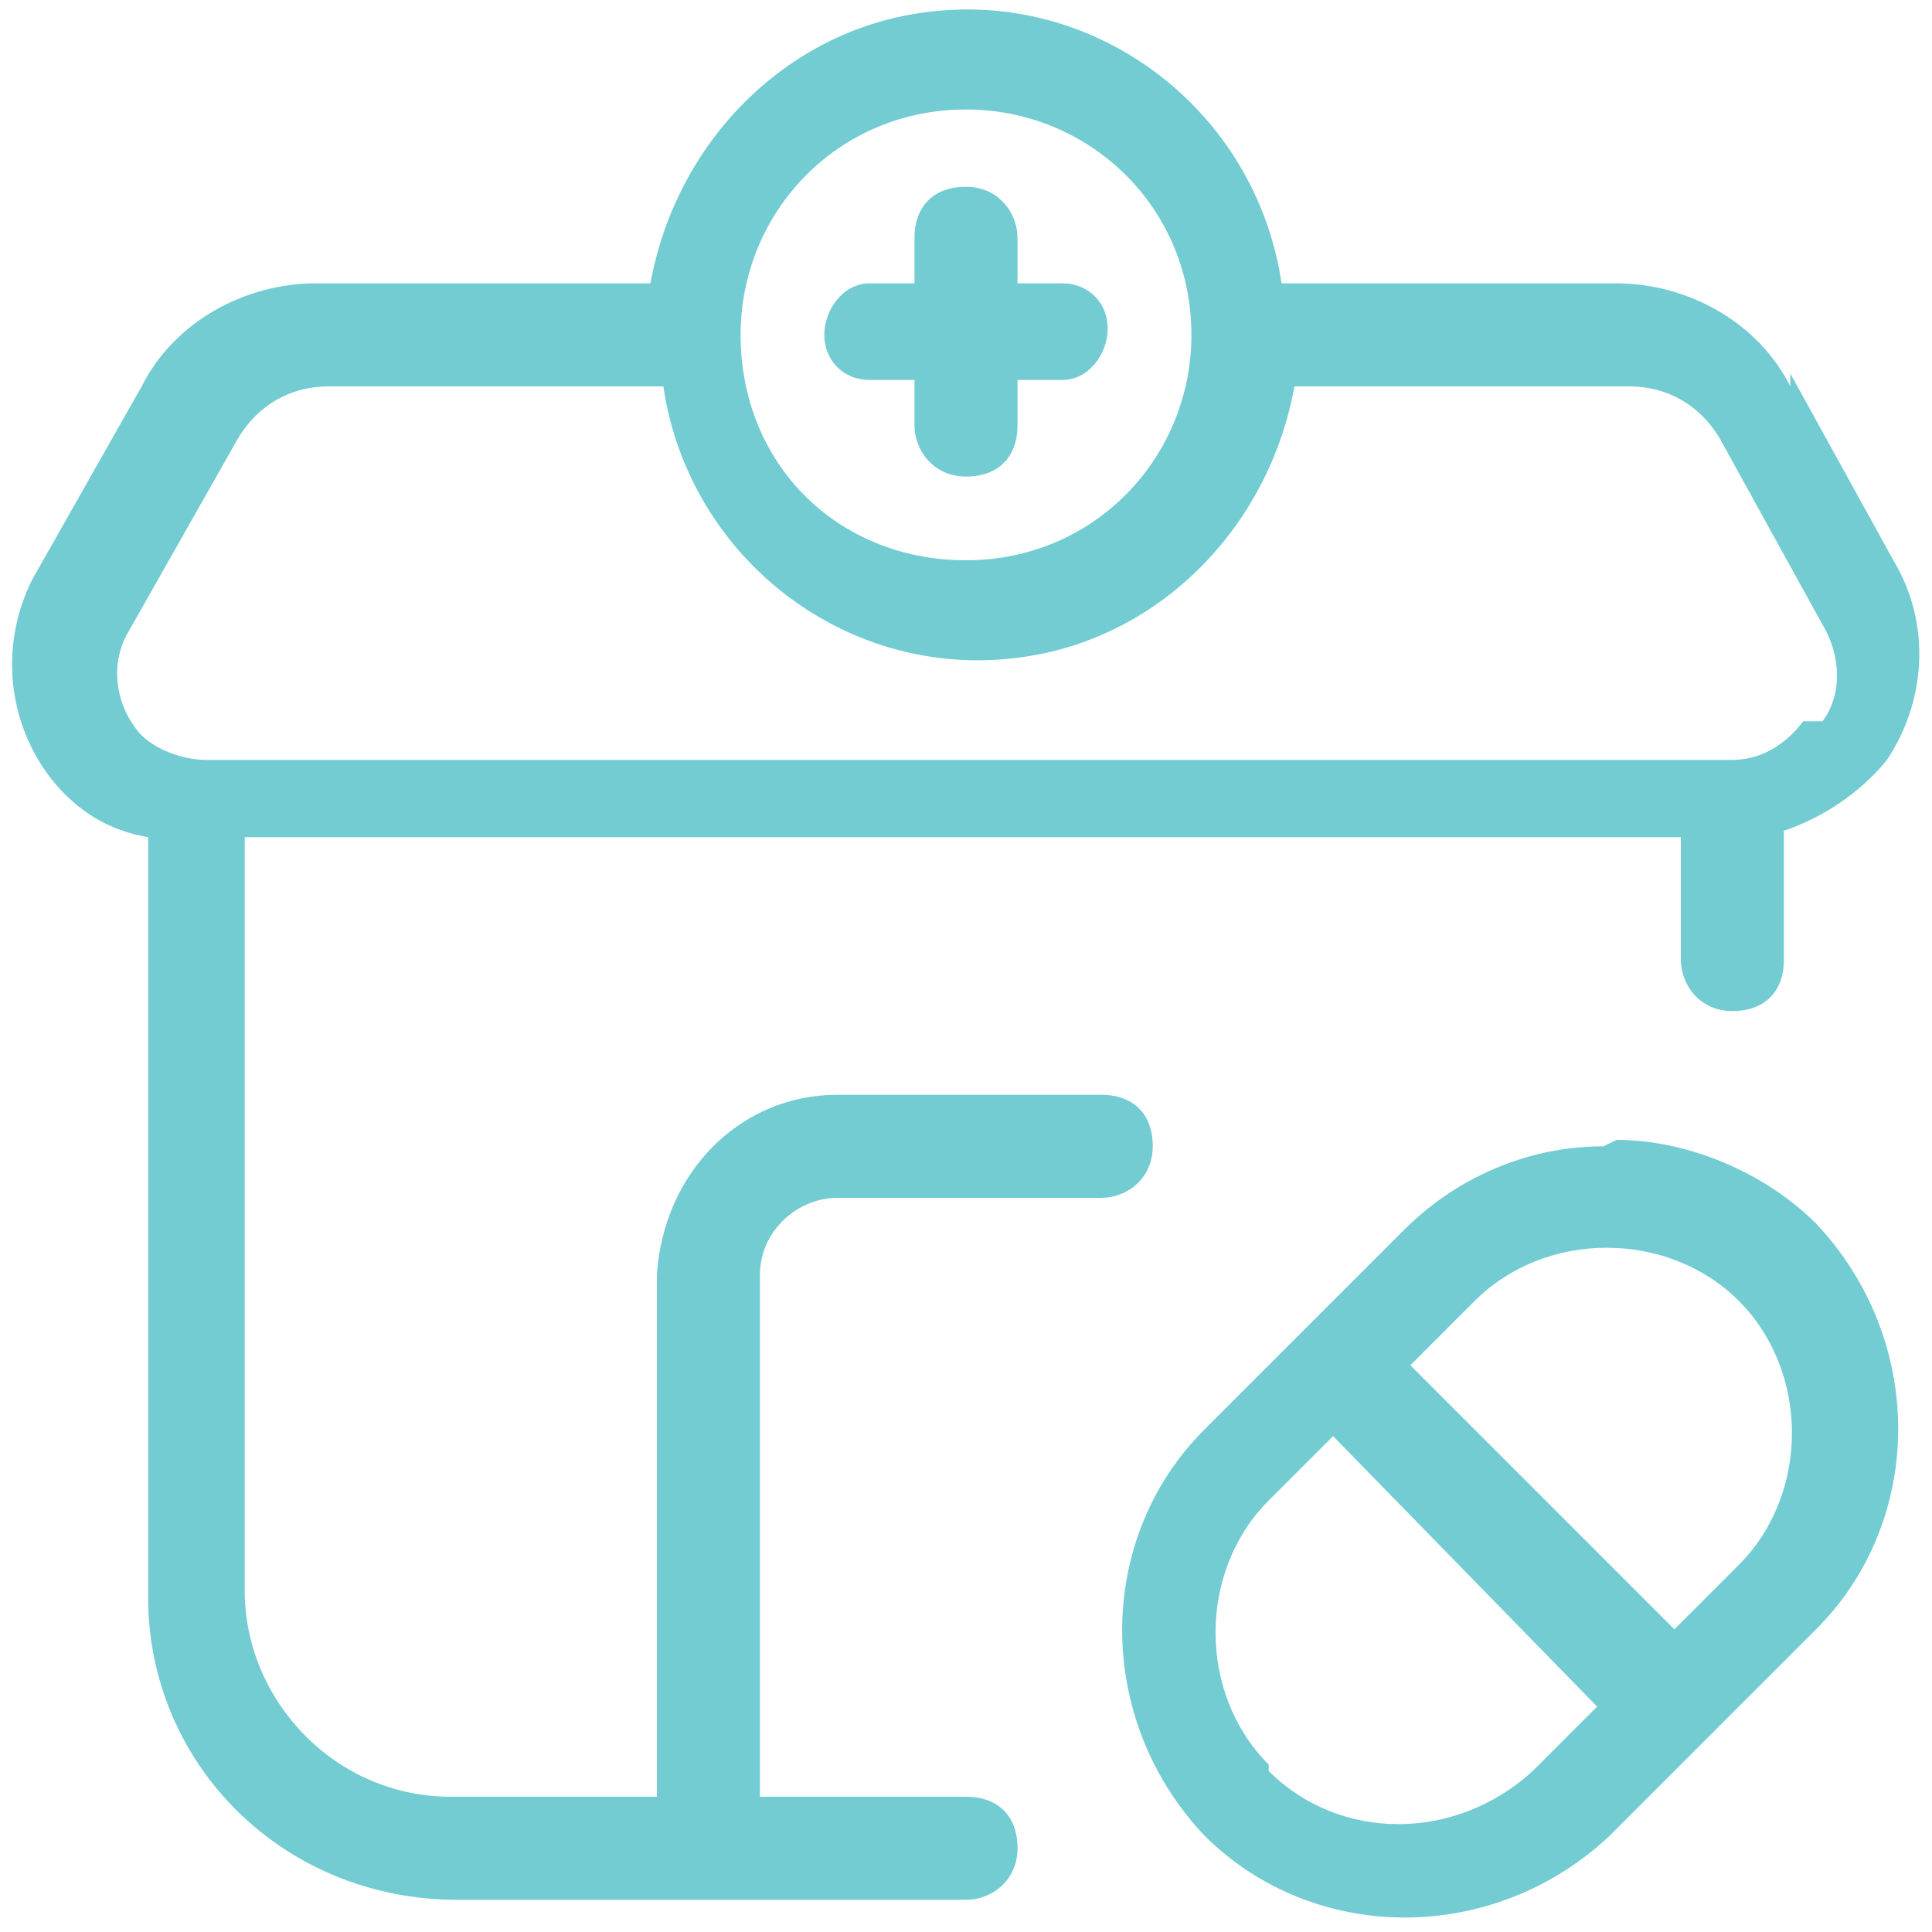
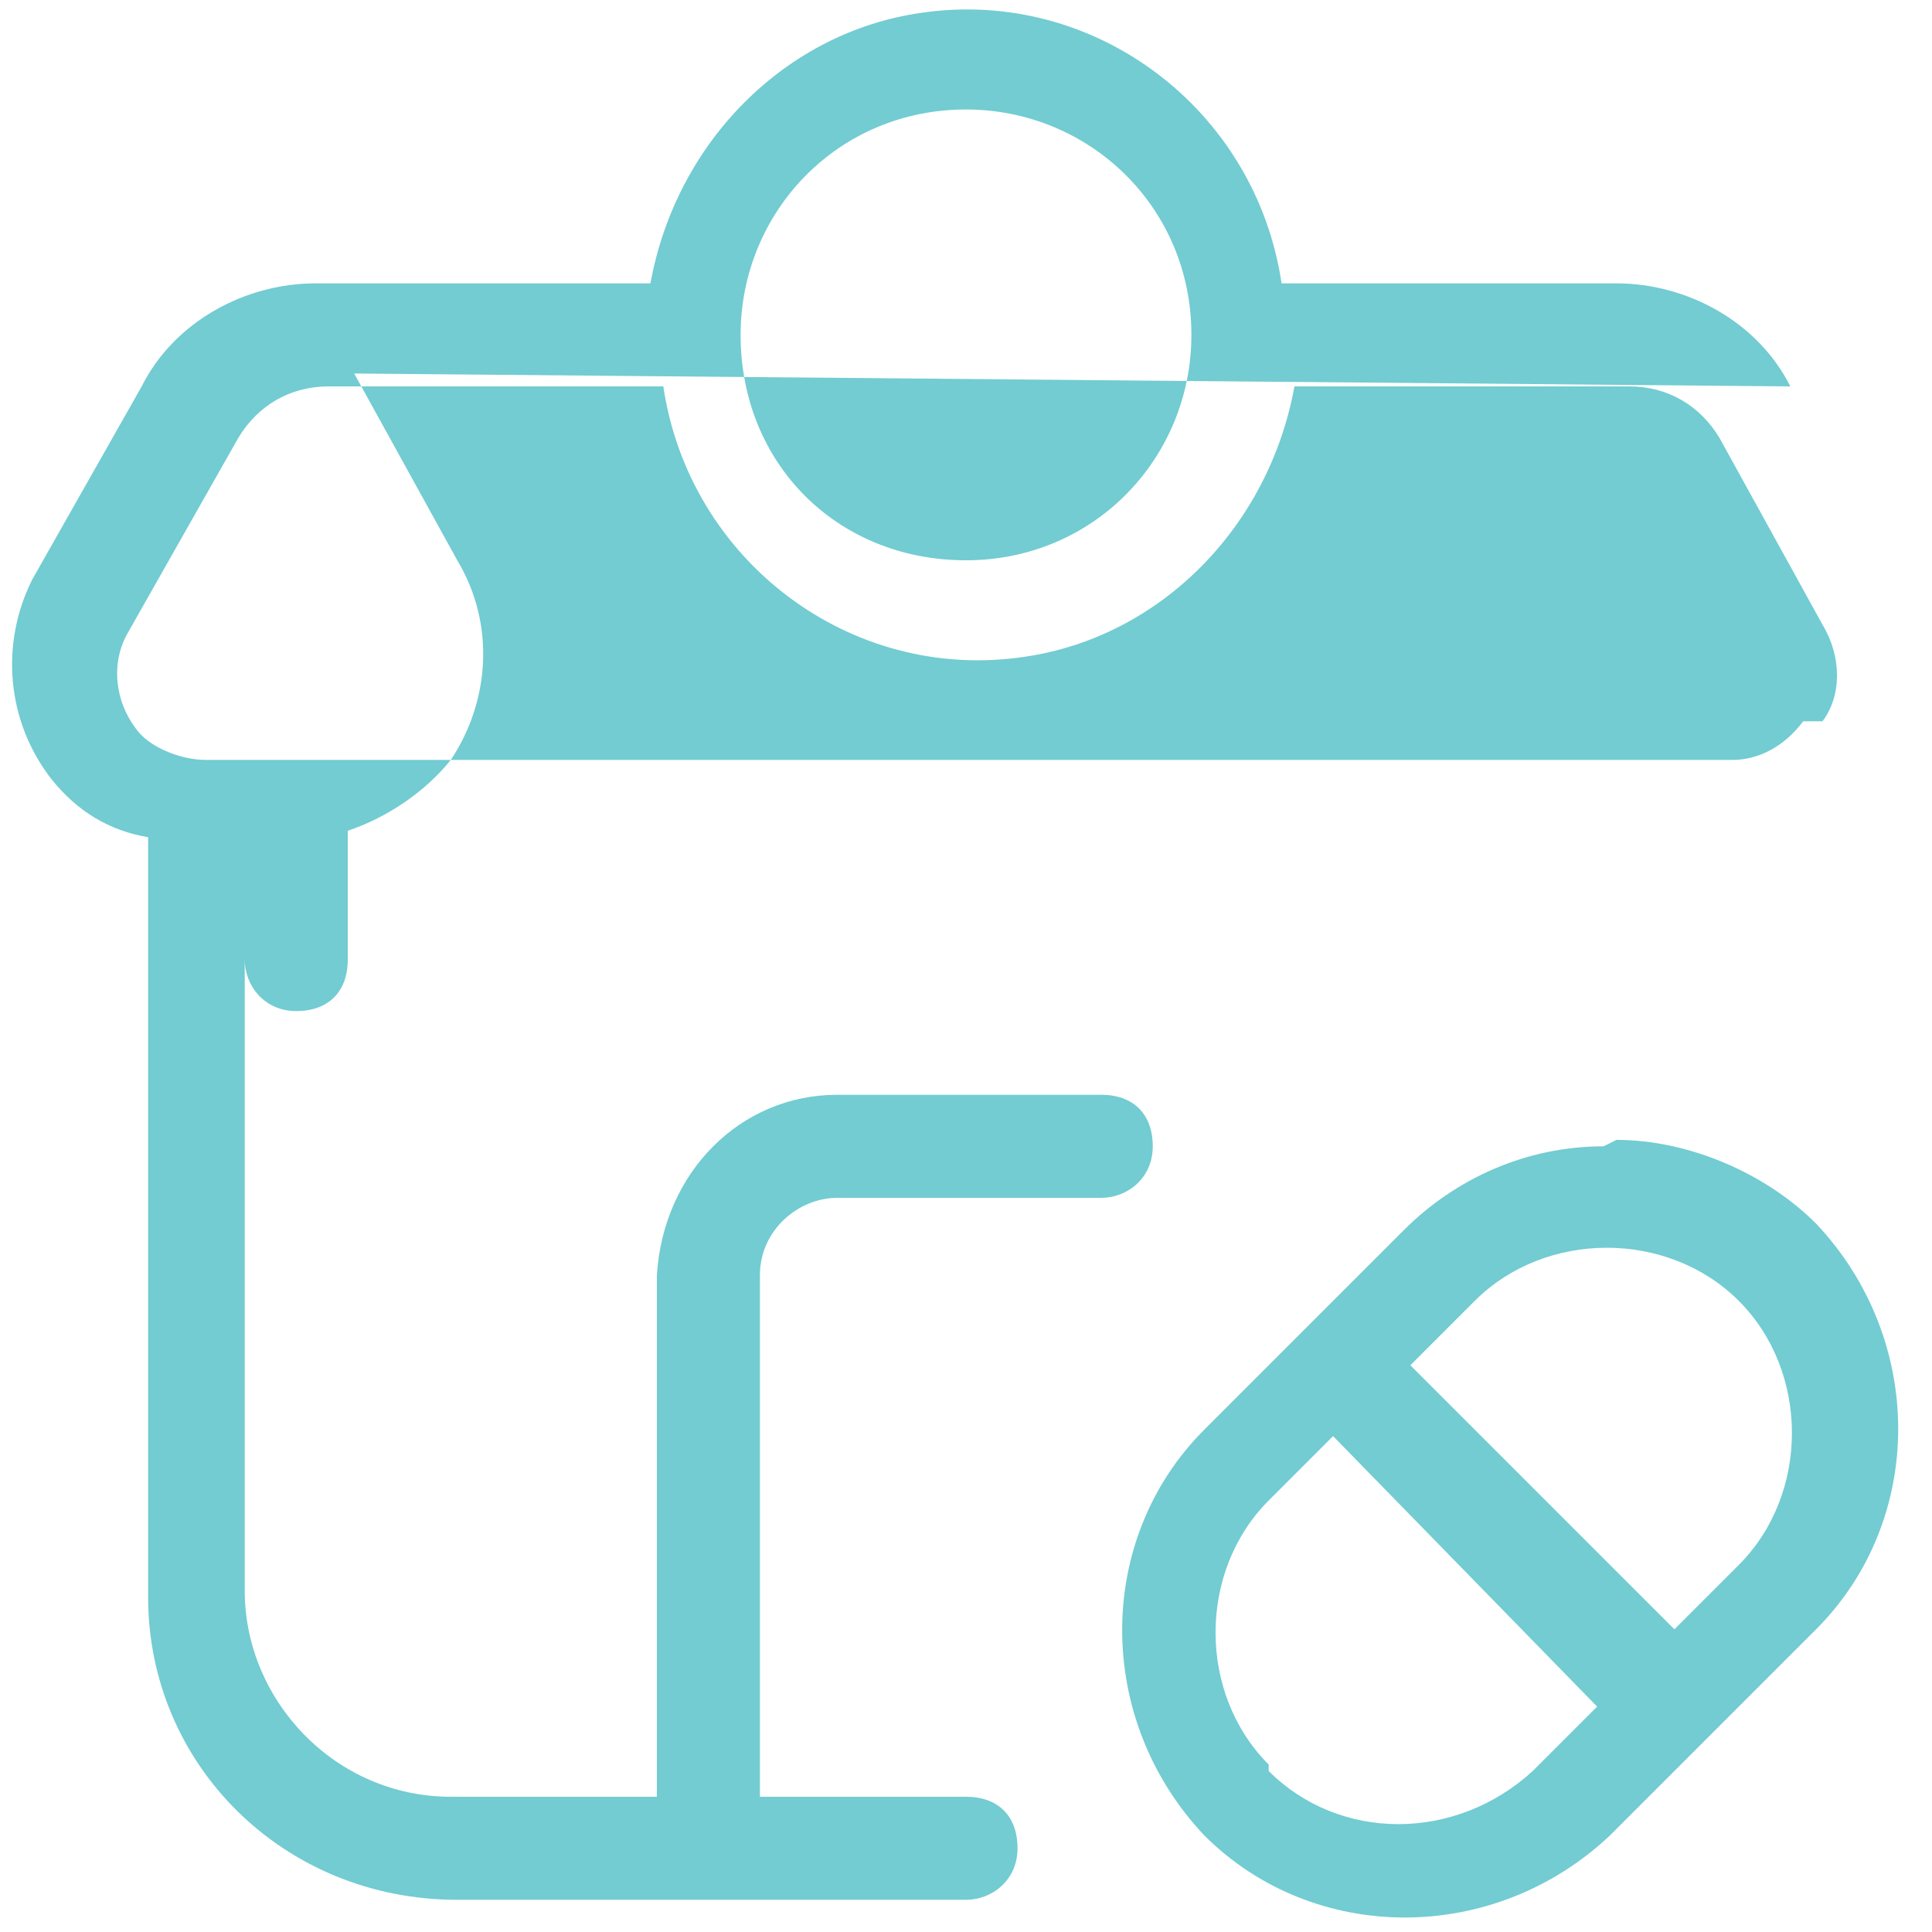
<svg xmlns="http://www.w3.org/2000/svg" version="1.1" viewBox="0 0 30 30">
  <defs>
    <style>
      .cls-1 {
        fill: #72ccd2;
      }
    </style>
  </defs>
  <g>
    <g id="Layer_1">
      <path class="cls-1" d="M24.9,17.8c-1.2,0-2.3.5-3.1,1.3l-3.1,3.1c-1.7,1.7-1.7,4.5,0,6.3,1.7,1.7,4.5,1.7,6.3,0l1.6-1.6,1.6-1.6c1.7-1.7,1.7-4.5,0-6.3-.8-.8-2-1.3-3.1-1.3h0ZM19.7,27.4c-1.1-1.1-1.1-3,0-4.1h0s1-1,1-1l4.1,4.2-1,1c-1.2,1.1-3,1.1-4.1,0ZM27,24.3l-1,1-4.1-4.1,1-1c1.1-1.1,3-1.1,4.1,0,1.1,1.1,1.1,3,0,4.1h0Z" />
-       <path class="cls-1" d="M27.8,6c-.5-1-1.6-1.6-2.7-1.6h-5.2c-.4-2.7-2.9-4.6-5.6-4.2-2.1.3-3.8,2-4.2,4.2h-5.2c-1.1,0-2.2.6-2.7,1.6l-1.7,3c-.5,1-.4,2.2.3,3.1.4.5.9.8,1.5.9v11.8c0,2.6,2.1,4.7,4.8,4.7h7.9c.4,0,.8-.3.8-.8s-.3-.8-.8-.8h-3.2v-8.1c0-.7.6-1.2,1.2-1.2h4.1c.4,0,.8-.3.8-.8s-.3-.8-.8-.8h-4.1c-1.5,0-2.7,1.2-2.8,2.8v8.1h-3.2c-1.8,0-3.2-1.5-3.2-3.2v-11.7h22.3v1.9c0,.4.3.8.8.8s.8-.3.8-.8v-2c.6-.2,1.2-.6,1.6-1.1.6-.9.7-2.1.1-3.1l-1.6-2.9ZM15,1.7c1.9,0,3.5,1.5,3.5,3.5,0,1.9-1.5,3.5-3.5,3.5s-3.5-1.5-3.5-3.5h0c0-1.9,1.5-3.5,3.5-3.5ZM28,11.2c-.3.4-.7.6-1.1.6H3.2c-.4,0-.9-.2-1.1-.5-.3-.4-.4-1-.1-1.5l1.7-3c.3-.5.8-.8,1.4-.8h5.2c.4,2.7,2.9,4.6,5.6,4.2,2.1-.3,3.8-2,4.2-4.2h5.2c.6,0,1.1.3,1.4.8l1.6,2.9c.3.5.3,1.1,0,1.5h0Z" />
-       <path class="cls-1" d="M13.5,5.9h.7v.7c0,.4.3.8.8.8s.8-.3.8-.8v-.7h.7c.4,0,.7-.4.7-.8,0-.4-.3-.7-.7-.7h-.7v-.7c0-.4-.3-.8-.8-.8s-.8.3-.8.8v.7h-.7c-.4,0-.7.4-.7.8,0,.4.3.7.7.7h0Z" />
+       <path class="cls-1" d="M27.8,6c-.5-1-1.6-1.6-2.7-1.6h-5.2c-.4-2.7-2.9-4.6-5.6-4.2-2.1.3-3.8,2-4.2,4.2h-5.2c-1.1,0-2.2.6-2.7,1.6l-1.7,3c-.5,1-.4,2.2.3,3.1.4.5.9.8,1.5.9v11.8c0,2.6,2.1,4.7,4.8,4.7h7.9c.4,0,.8-.3.8-.8s-.3-.8-.8-.8h-3.2v-8.1c0-.7.6-1.2,1.2-1.2h4.1c.4,0,.8-.3.8-.8s-.3-.8-.8-.8h-4.1c-1.5,0-2.7,1.2-2.8,2.8v8.1h-3.2c-1.8,0-3.2-1.5-3.2-3.2v-11.7v1.9c0,.4.3.8.8.8s.8-.3.8-.8v-2c.6-.2,1.2-.6,1.6-1.1.6-.9.7-2.1.1-3.1l-1.6-2.9ZM15,1.7c1.9,0,3.5,1.5,3.5,3.5,0,1.9-1.5,3.5-3.5,3.5s-3.5-1.5-3.5-3.5h0c0-1.9,1.5-3.5,3.5-3.5ZM28,11.2c-.3.4-.7.6-1.1.6H3.2c-.4,0-.9-.2-1.1-.5-.3-.4-.4-1-.1-1.5l1.7-3c.3-.5.8-.8,1.4-.8h5.2c.4,2.7,2.9,4.6,5.6,4.2,2.1-.3,3.8-2,4.2-4.2h5.2c.6,0,1.1.3,1.4.8l1.6,2.9c.3.5.3,1.1,0,1.5h0Z" />
    </g>
  </g>
</svg>